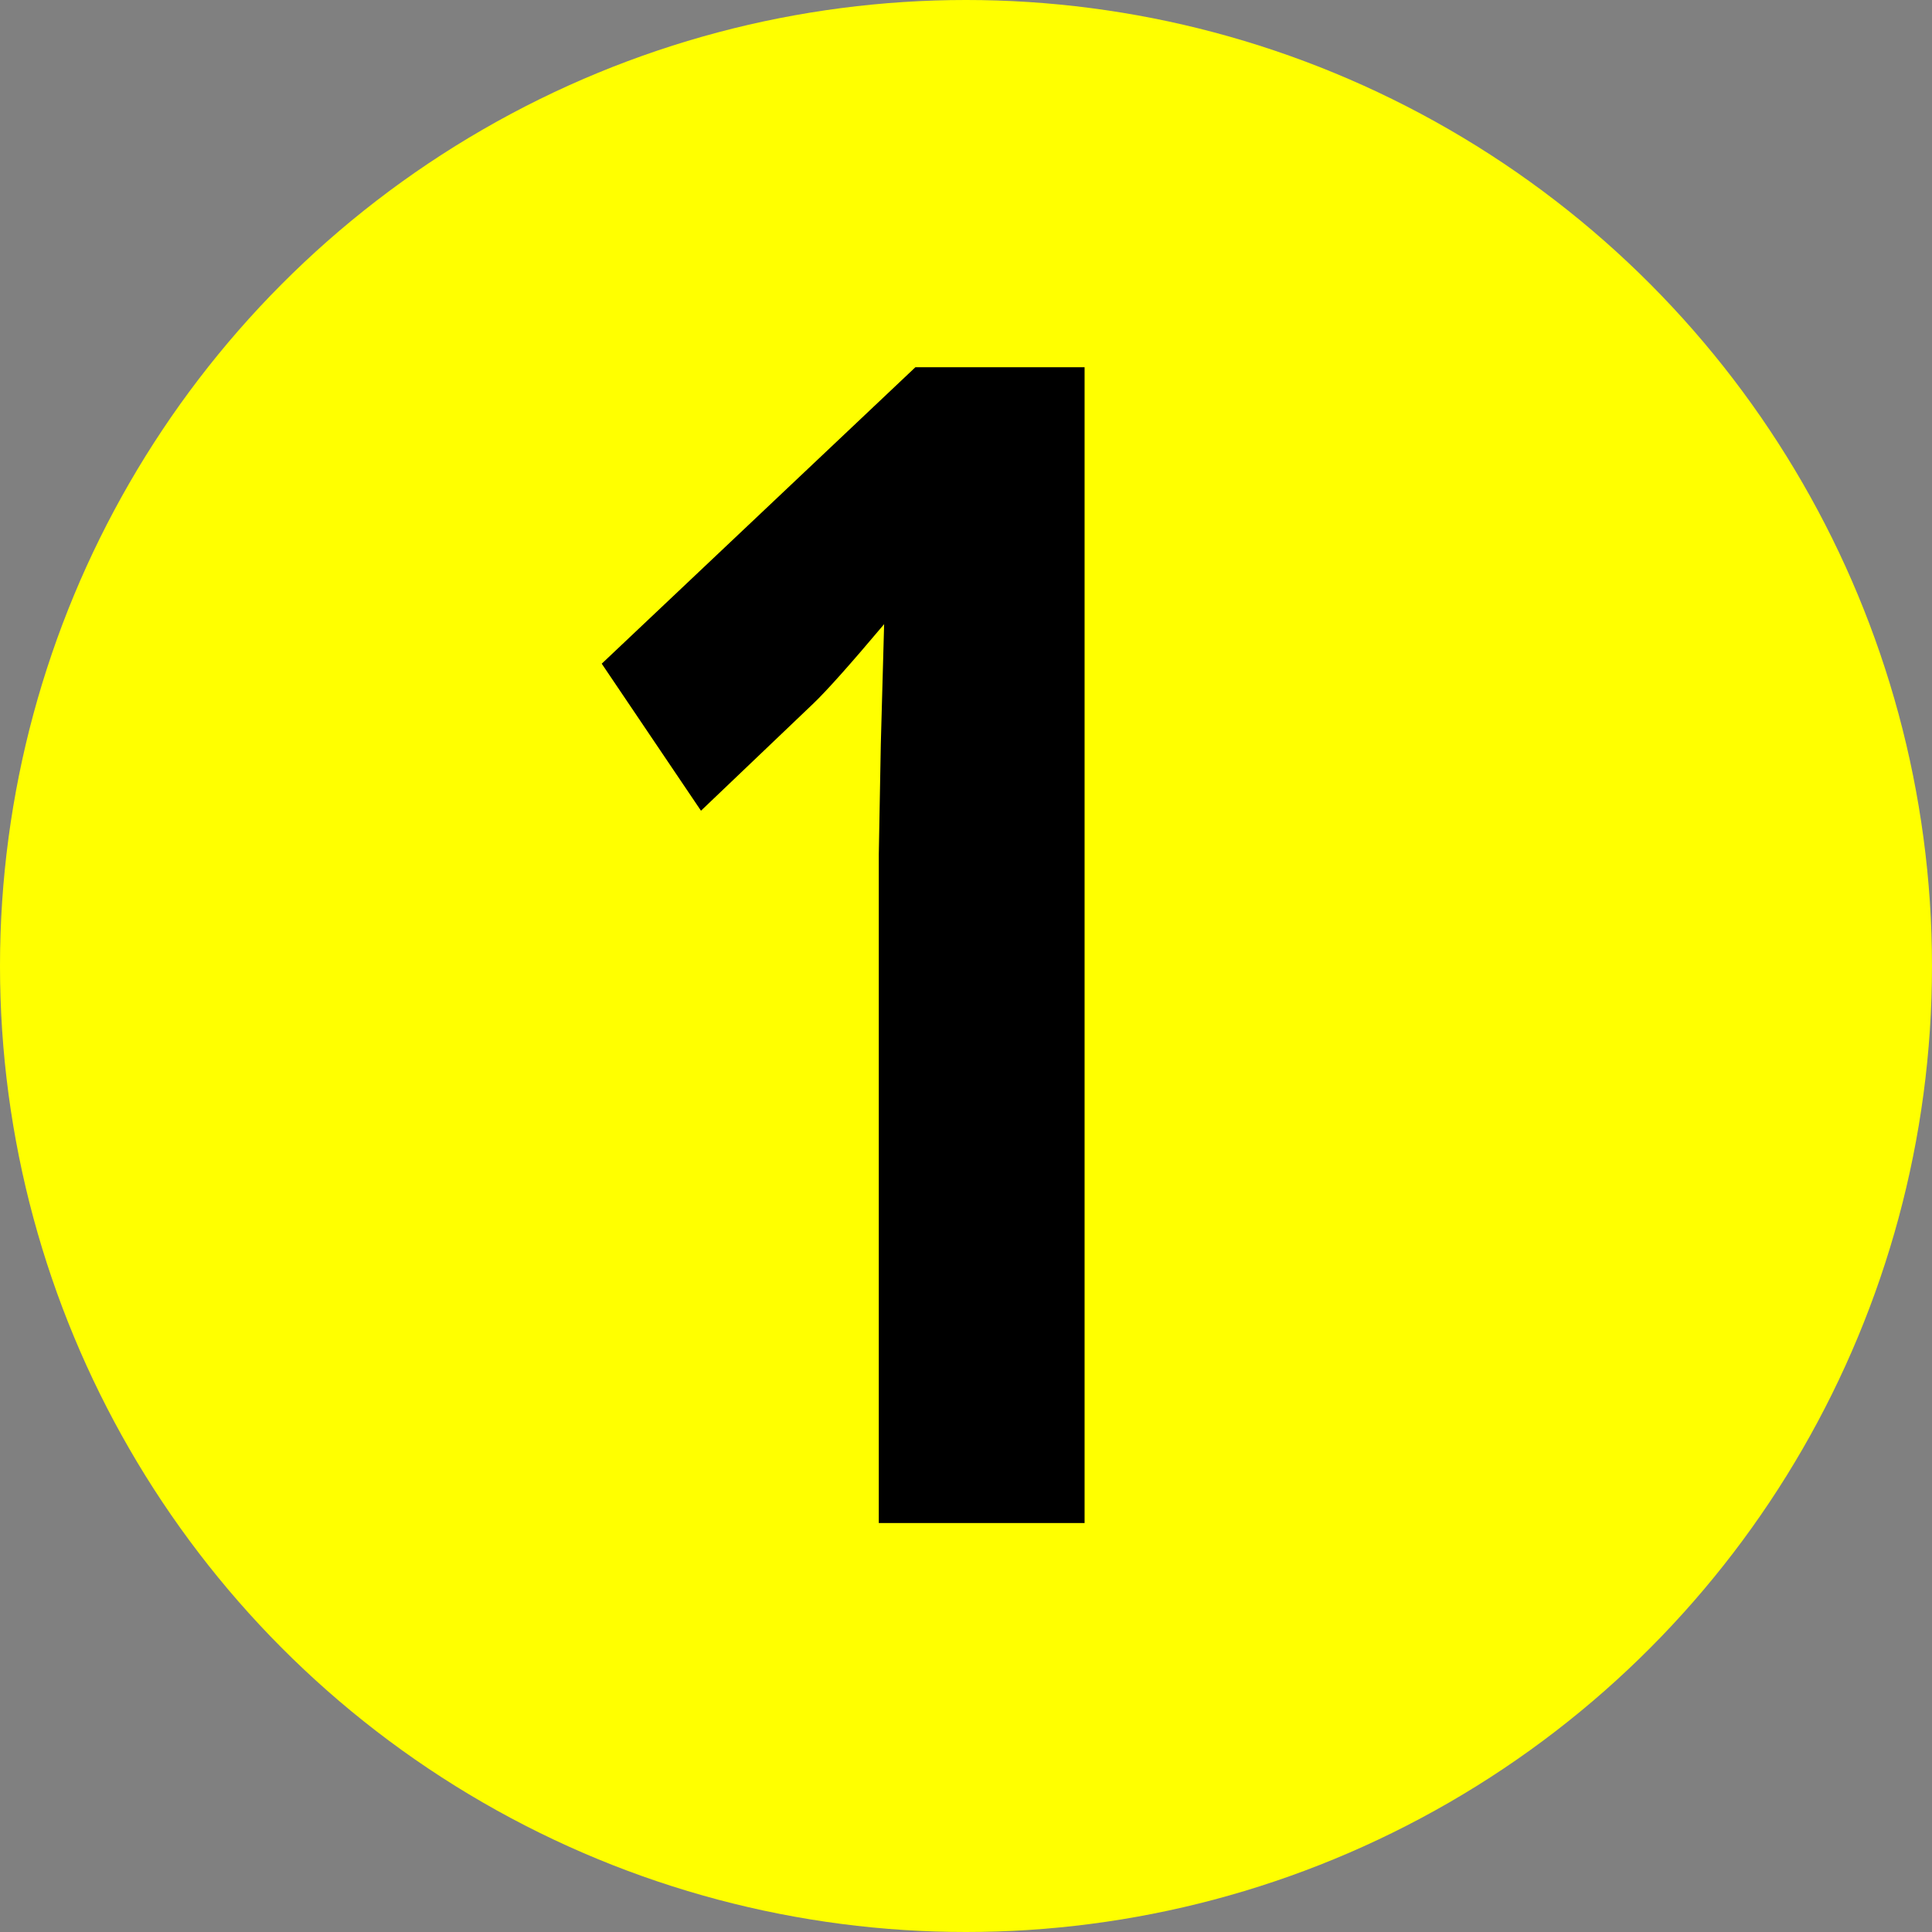
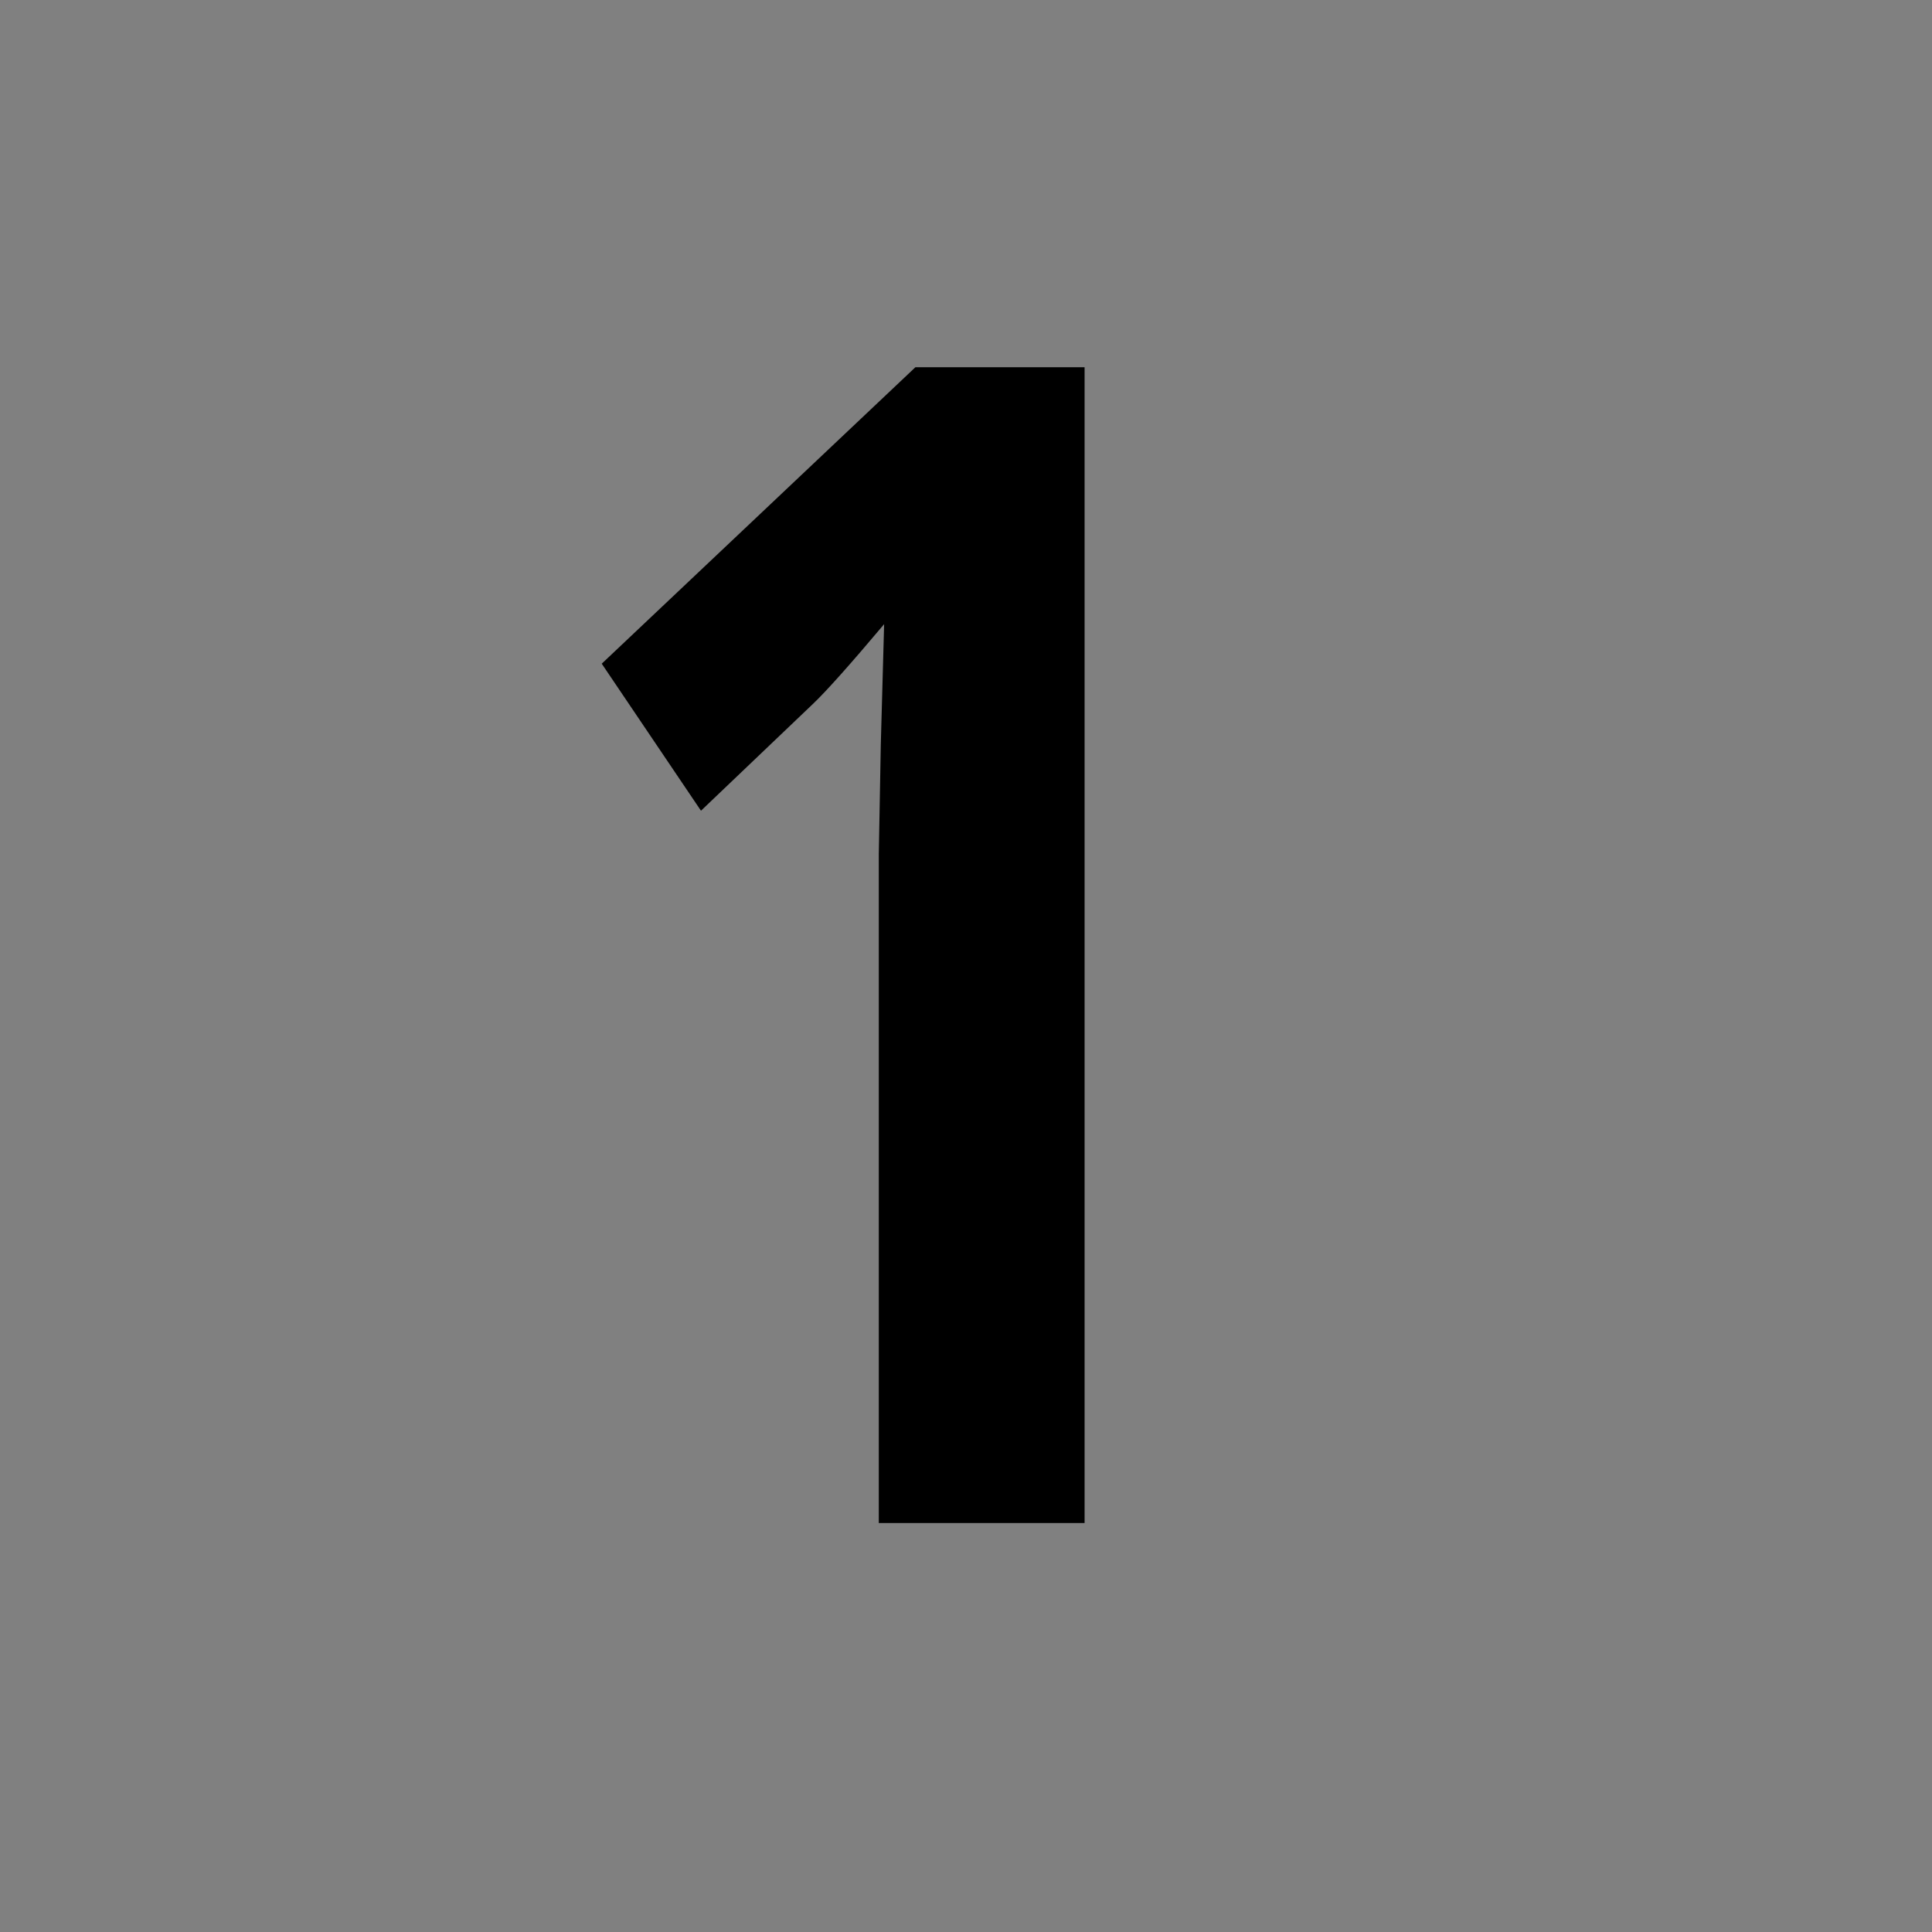
<svg xmlns="http://www.w3.org/2000/svg" xmlns:ns1="http://www.inkscape.org/namespaces/inkscape" xmlns:ns2="http://sodipodi.sourceforge.net/DTD/sodipodi-0.dtd" width="10mm" height="10mm" viewBox="0 0 10 10" version="1.1" id="svg8" ns1:version="0.92.3 (2405546, 2018-03-11)" ns2:docname="metro_1.svg">
  <rect x="0" y="0" width="10" height="10" fill="#808080" stroke="none" />
  <defs id="defs2" />
  <ns2:namedview id="base" pagecolor="#ffffff" bordercolor="#666666" borderopacity="1.0" ns1:pageopacity="0.0" ns1:pageshadow="2" ns1:zoom="15.839192" ns1:cx="16.509361" ns1:cy="15.032207" ns1:document-units="mm" ns1:current-layer="layer1" showgrid="false" ns1:pagecheckerboard="true" ns1:window-width="1600" ns1:window-height="836" ns1:window-x="0" ns1:window-y="27" ns1:window-maximized="1" />
  <g ns1:label="Calque 1" ns1:groupmode="layer" id="layer1" transform="translate(0,-287)">
-     <circle style="fill:#ffff00;fill-opacity:1;stroke:none;stroke-width:0.146;stroke-miterlimit:4;stroke-dasharray:0.437, 0.146;stroke-dashoffset:0;stroke-opacity:1;paint-order:stroke fill markers" id="path815" cx="5" cy="292" r="5" />
    <g aria-label="1" transform="matrix(0.155,0,0,0.184,0.091,246.851)" style="font-style:normal;font-variant:normal;font-weight:bold;font-stretch:normal;font-size:45.545px;line-height:1.25;font-family:'Noto Naskh Arabic';-inkscape-font-specification:'Noto Naskh Arabic, Bold';font-variant-ligatures:normal;font-variant-caps:normal;font-variant-numeric:normal;font-feature-settings:normal;text-align:start;letter-spacing:0px;word-spacing:0px;writing-mode:lr-tb;text-anchor:start;fill:#000000;fill-opacity:1;stroke:none;stroke-width:1.708" id="text819">
      <path d="M 35.631,261.044 H 28.759 v -18.814 l 0.067,-3.091 0.111,-3.38 q -1.712,1.712 -2.38,2.246 l -3.736,3.002 -3.314,-4.136 10.475,-8.34 h 5.649 z" style="font-style:normal;font-variant:normal;font-weight:bold;font-stretch:normal;font-size:45.545px;font-family:'Noto Naskh Arabic';-inkscape-font-specification:'Noto Naskh Arabic, Bold';font-variant-ligatures:normal;font-variant-caps:normal;font-variant-numeric:normal;font-feature-settings:normal;text-align:start;writing-mode:lr-tb;text-anchor:start;stroke-width:1.708" id="path821" ns1:connector-curvature="0" />
    </g>
  </g>
</svg>